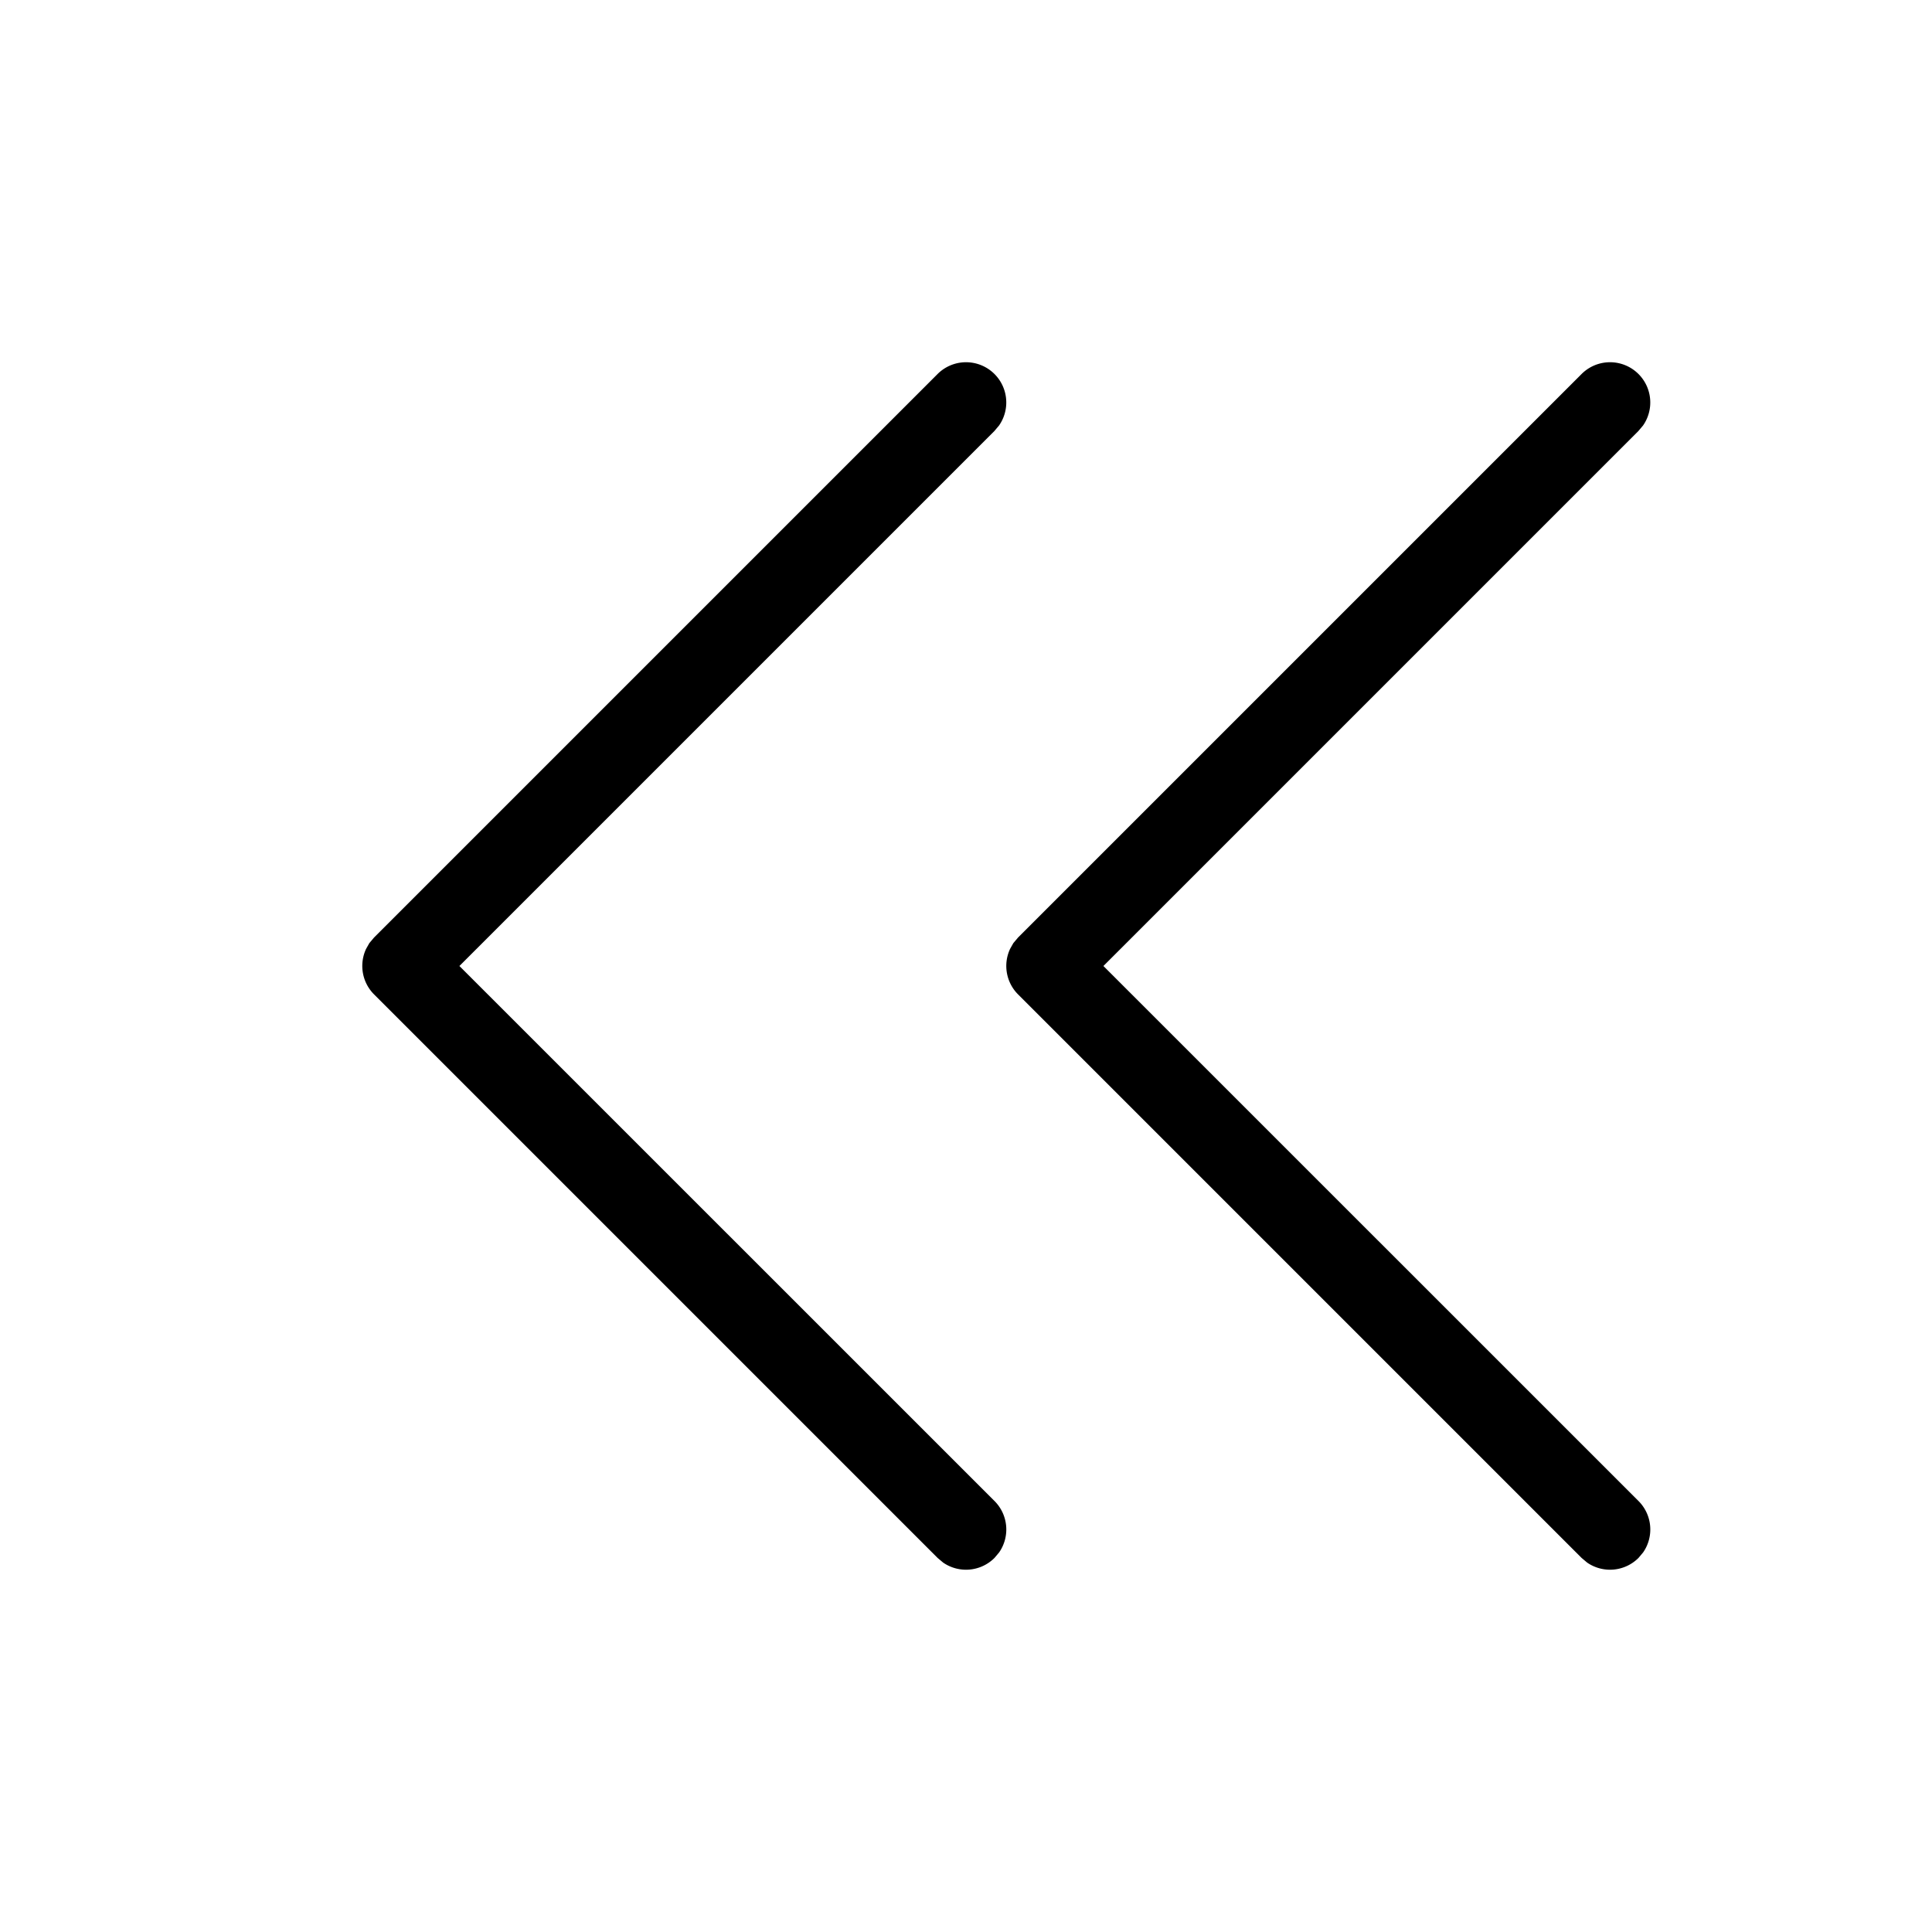
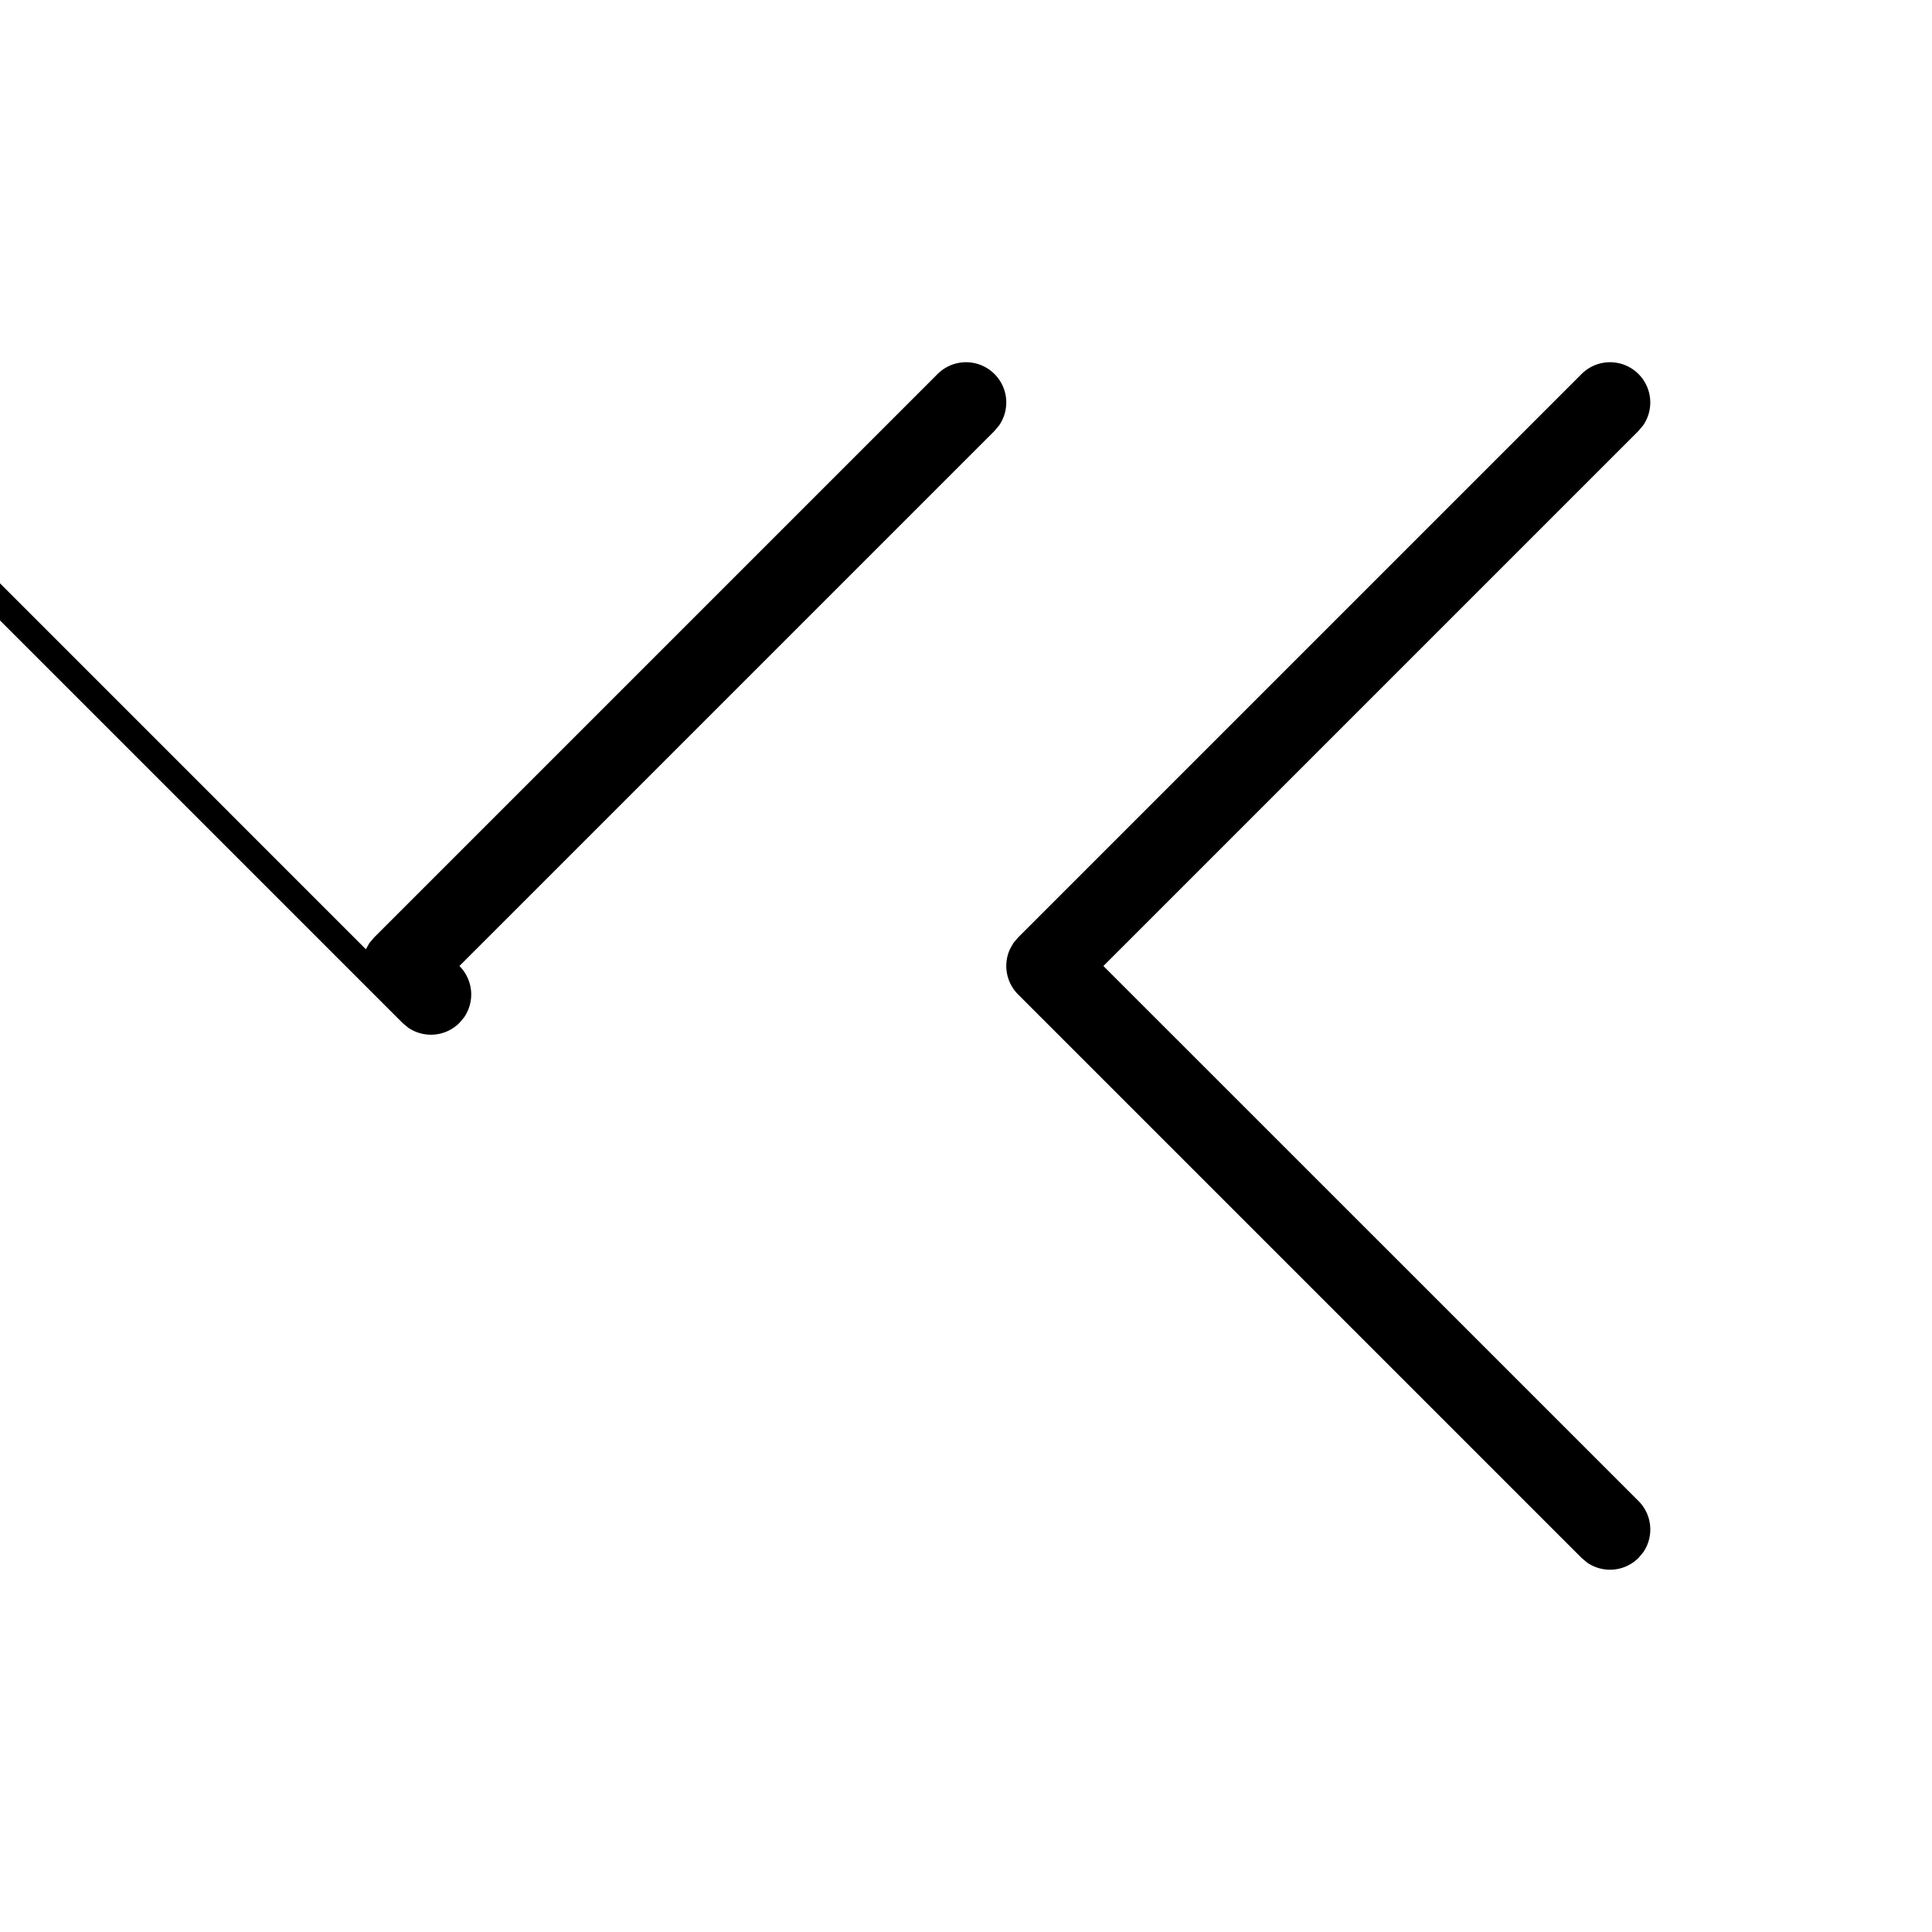
<svg xmlns="http://www.w3.org/2000/svg" viewBox="0 0 24 24" fill="currentColor">
-   <path d="M12.545 11.792l.043-.076.058-.069 7-7a.5.5 0 0 1 .765.638l-.058.069L13.707 12l6.647 6.646a.5.5 0 0 1 .058.638l-.058.069a.5.5 0 0 1-.638.058l-.069-.058-7-7a.5.5 0 0 1-.101-.562zm-8 0l.043-.076.058-.069 7-7a.5.5 0 0 1 .765.638l-.058.069L5.707 12l6.647 6.646a.5.5 0 0 1 .058.638l-.058.069a.5.5 0 0 1-.638.058l-.069-.058-7-7a.5.5 0 0 1-.101-.562z" />
+   <path d="M12.545 11.792l.043-.076.058-.069 7-7a.5.5 0 0 1 .765.638l-.058.069L13.707 12l6.647 6.646a.5.5 0 0 1 .058.638l-.058.069a.5.5 0 0 1-.638.058l-.069-.058-7-7a.5.5 0 0 1-.101-.562zm-8 0l.043-.076.058-.069 7-7a.5.5 0 0 1 .765.638l-.058.069L5.707 12a.5.5 0 0 1 .058.638l-.058.069a.5.5 0 0 1-.638.058l-.069-.058-7-7a.5.5 0 0 1-.101-.562z" />
</svg>